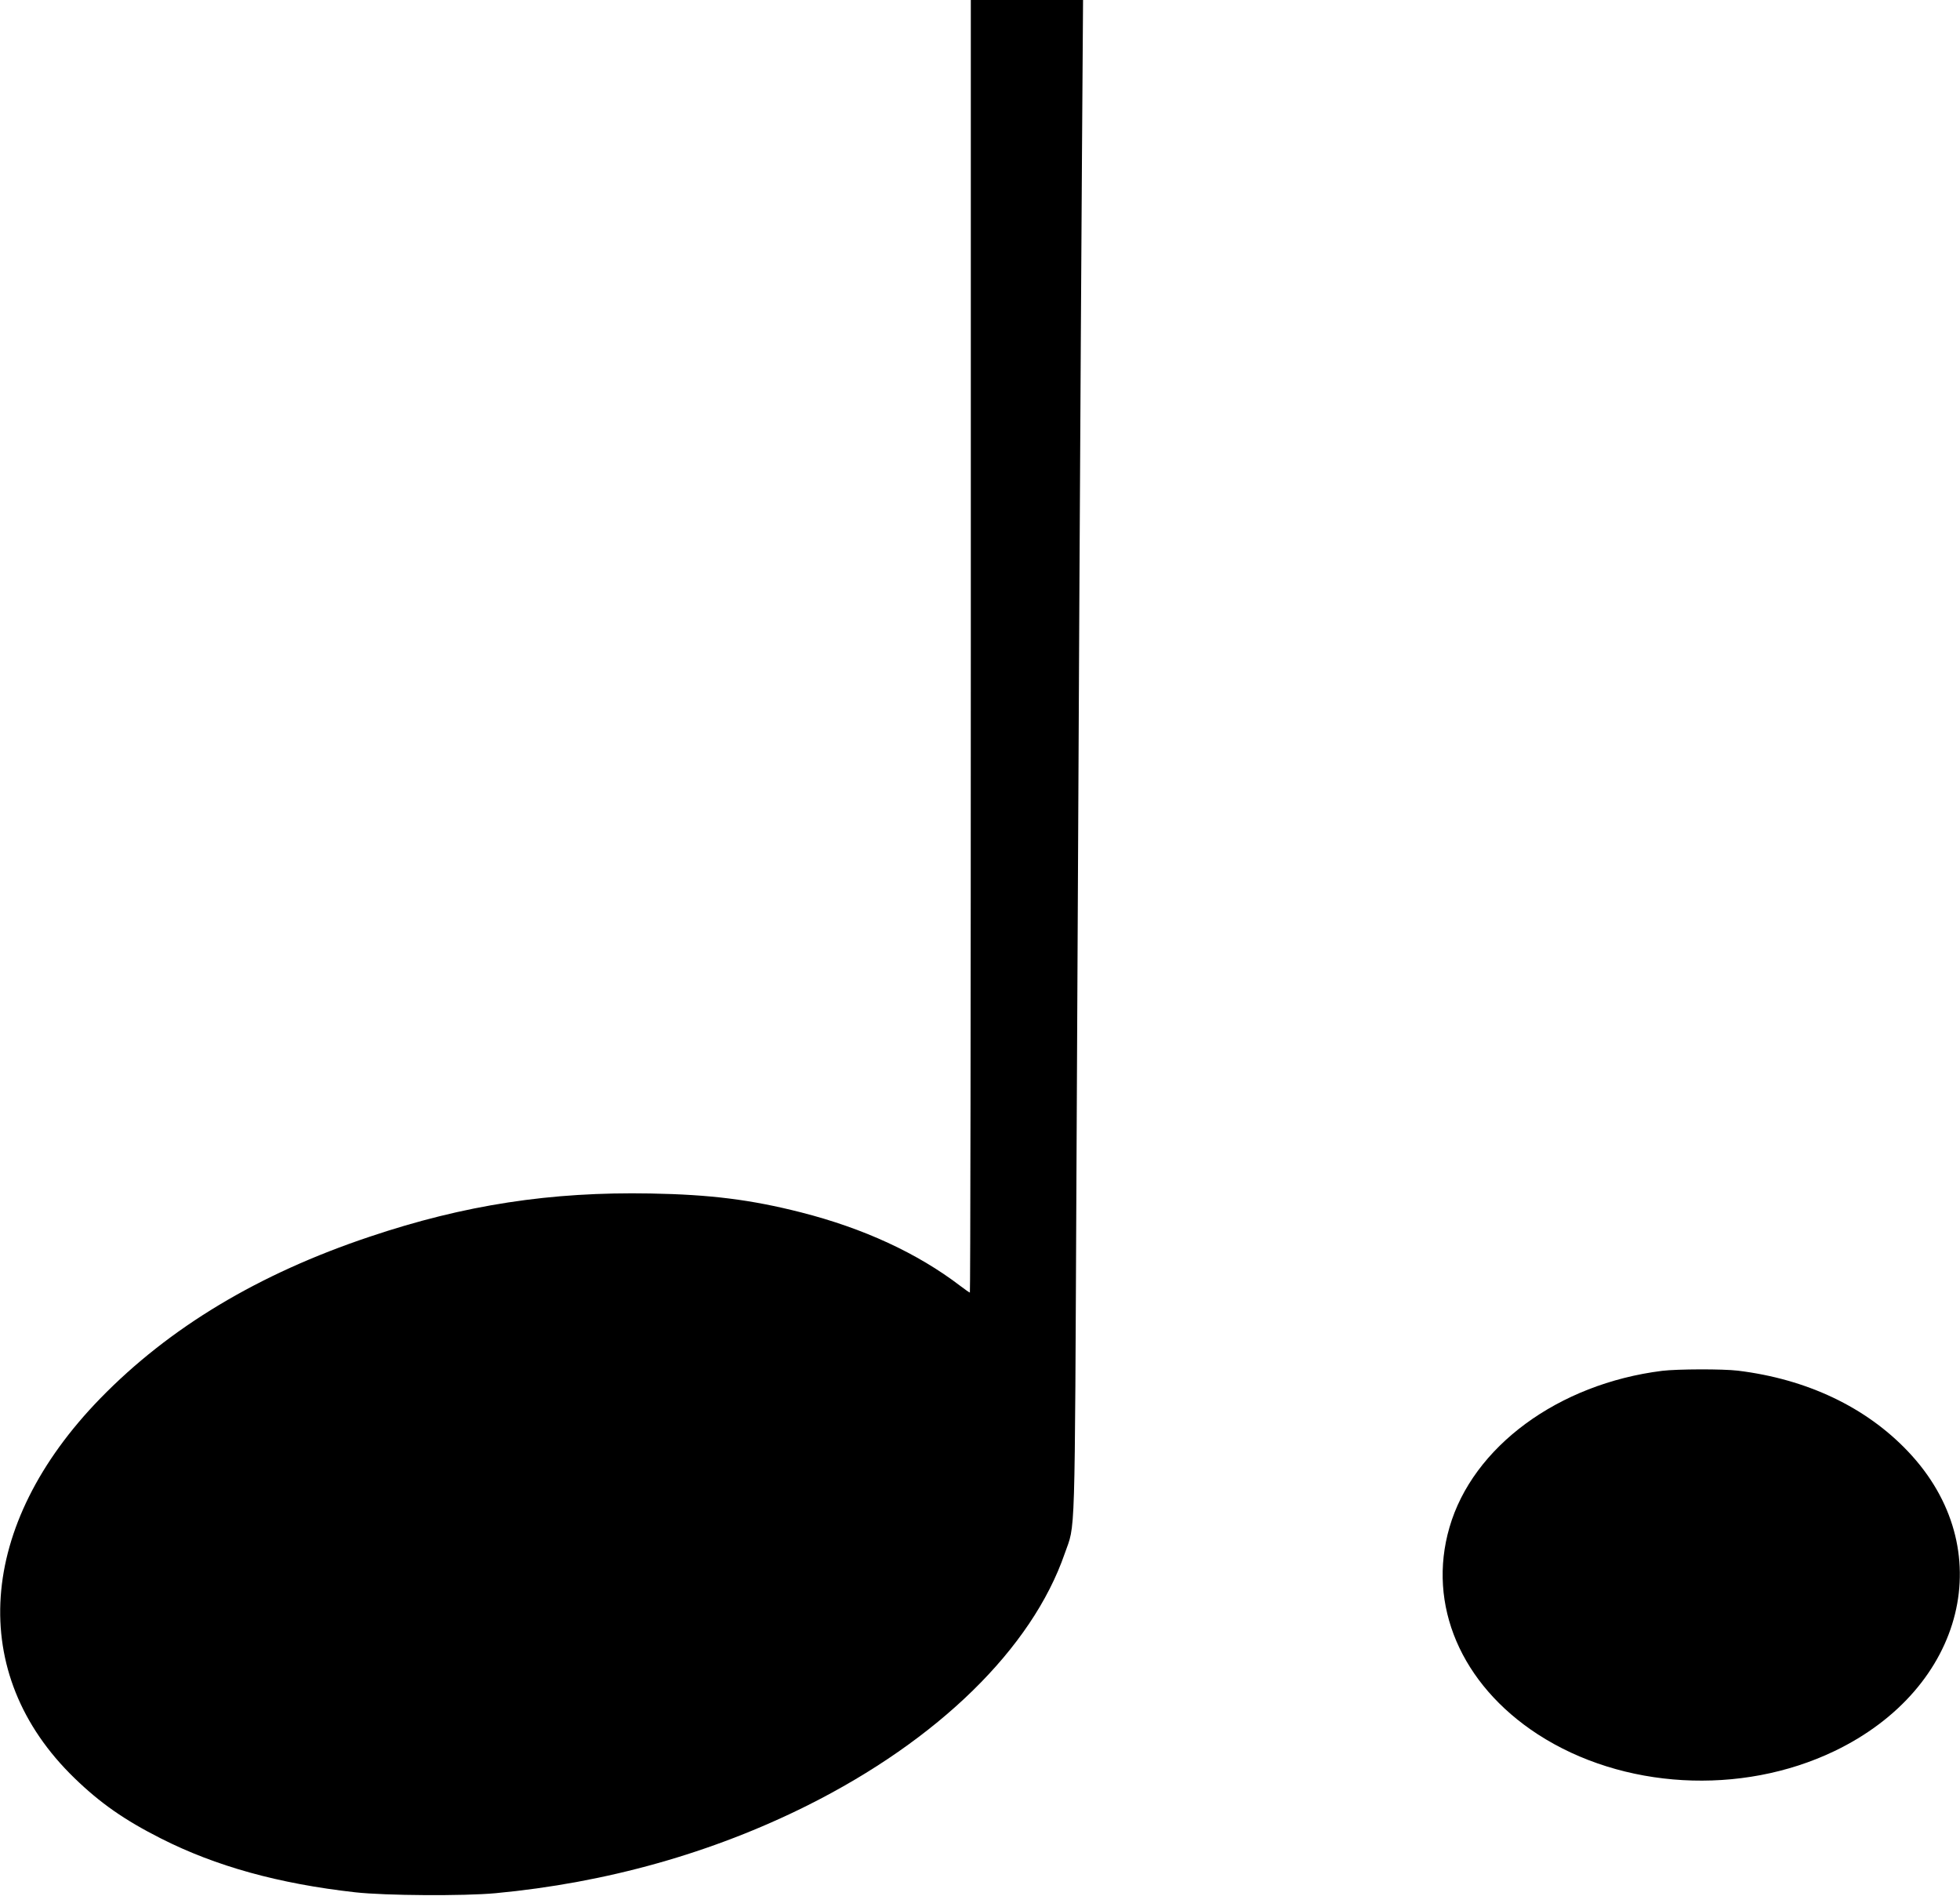
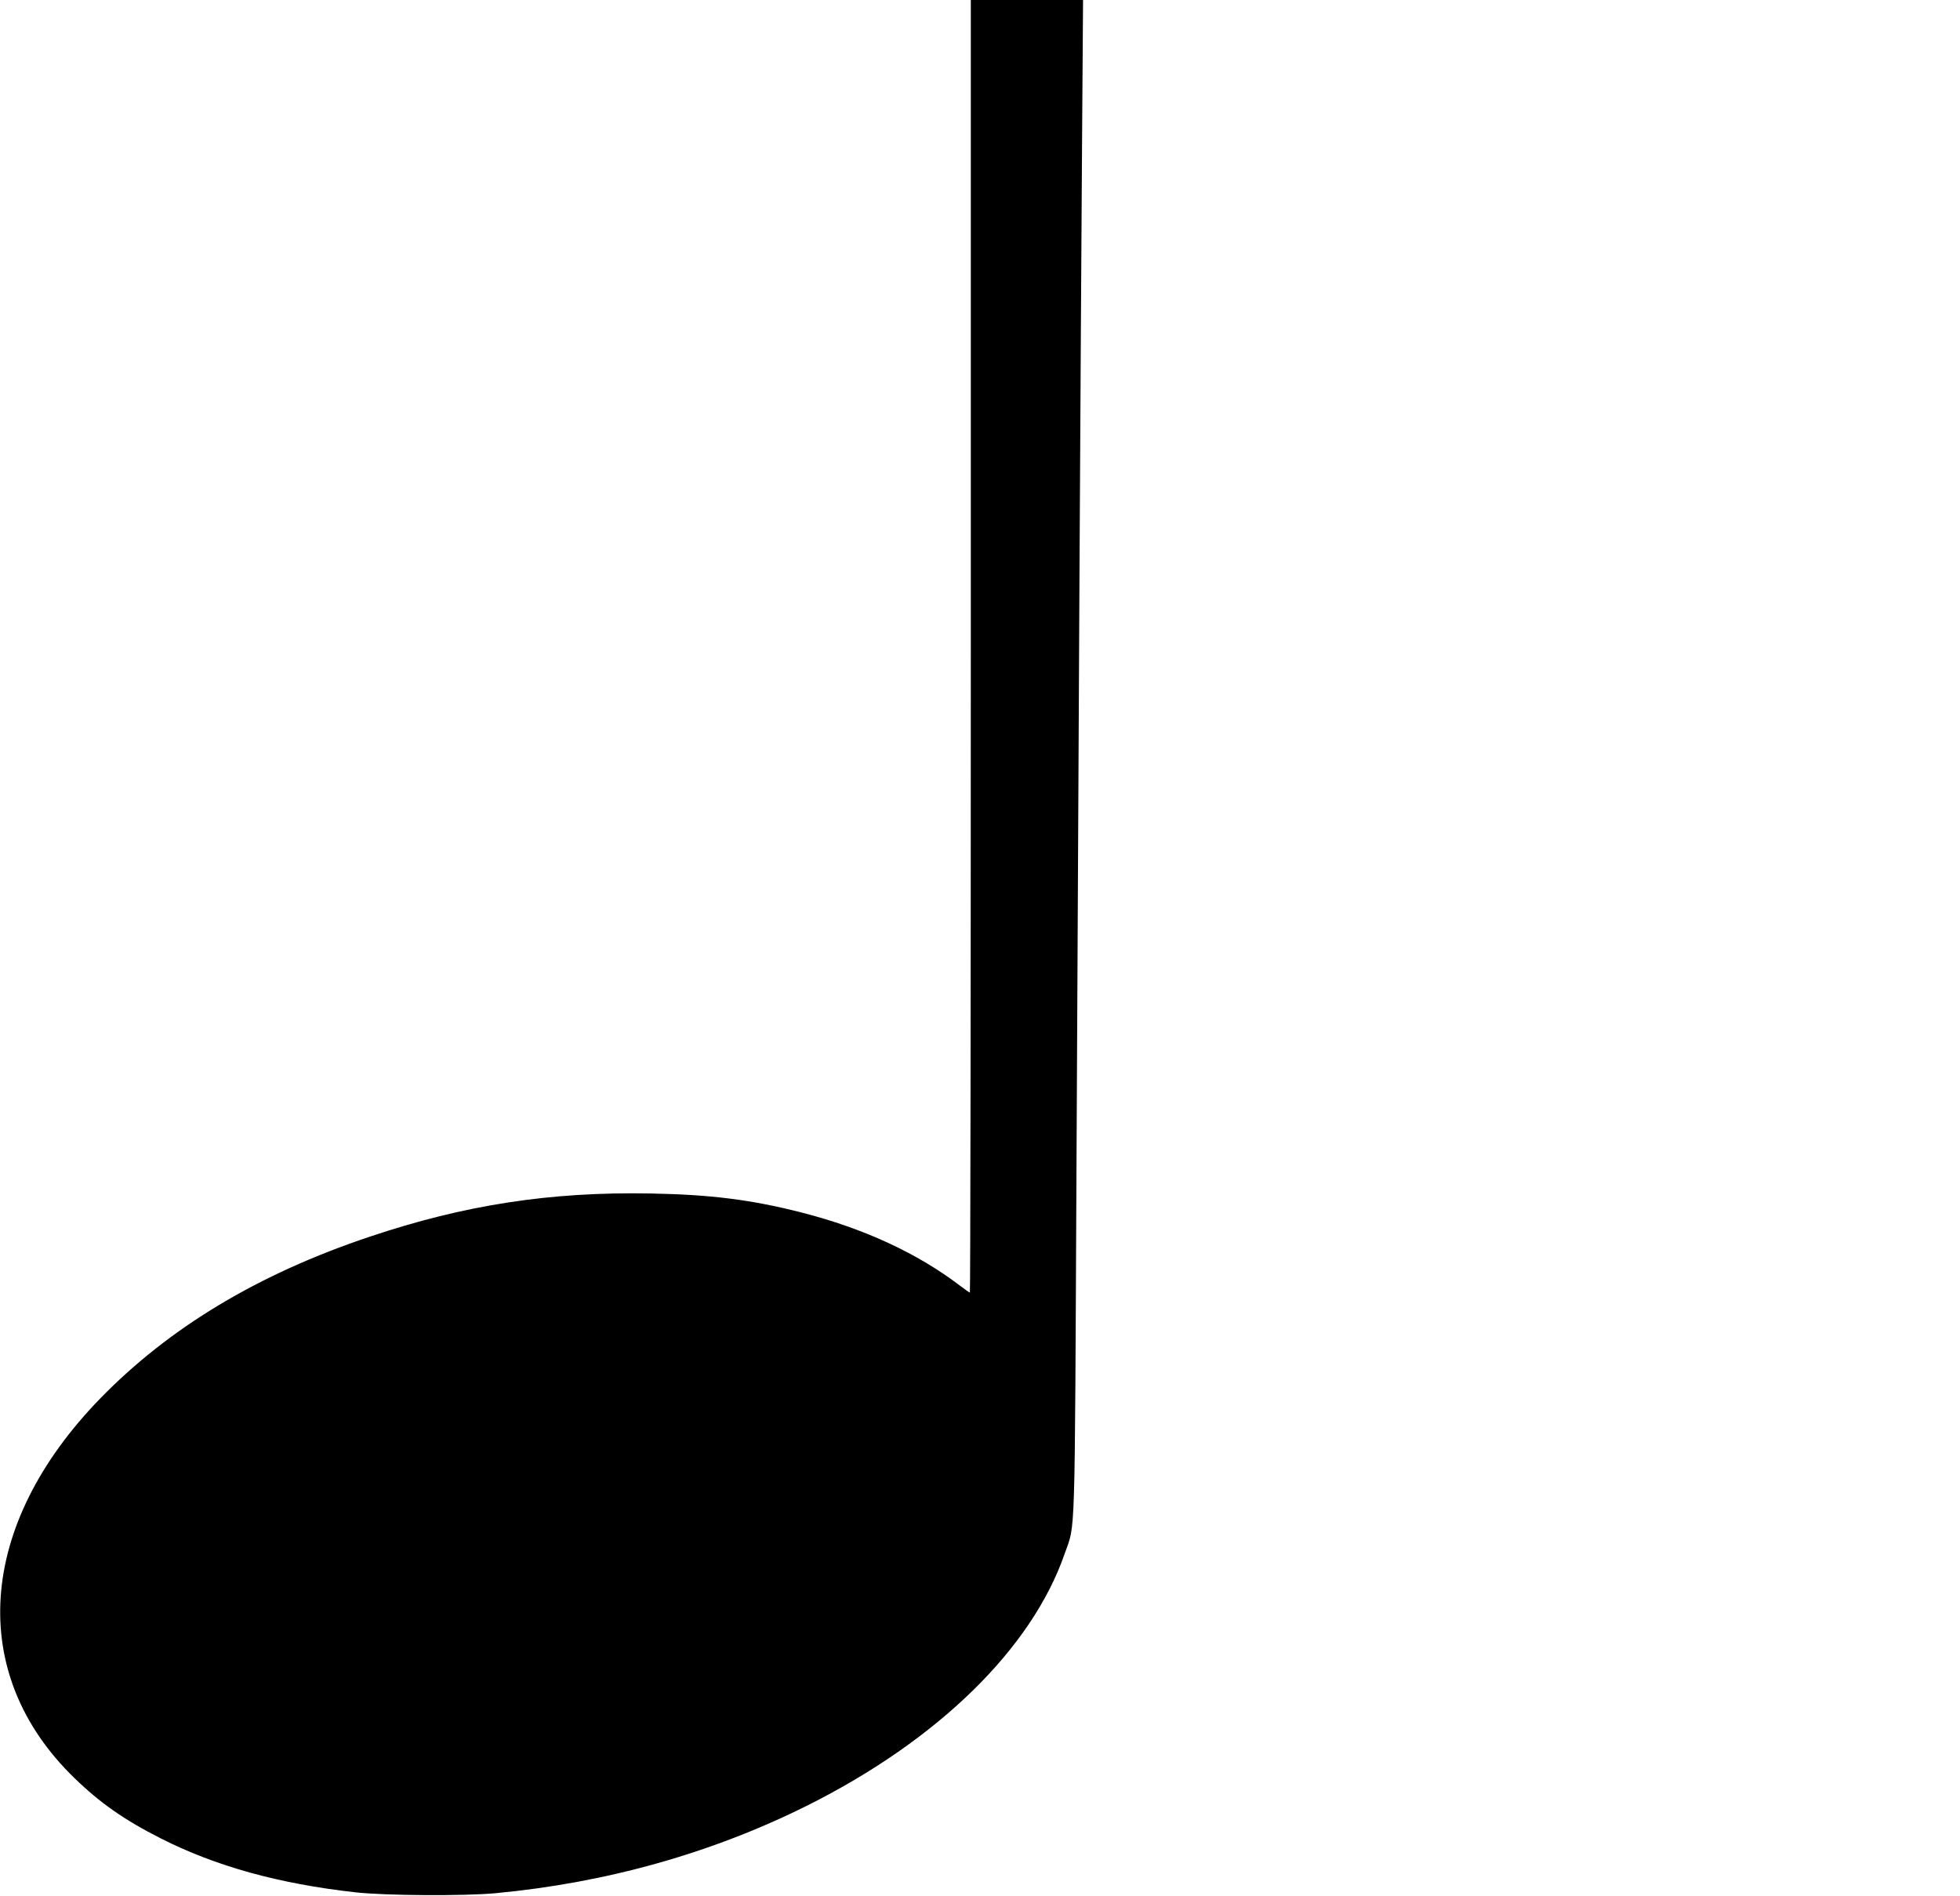
<svg xmlns="http://www.w3.org/2000/svg" version="1.0" width="1280pt" height="1238pt" viewBox="0 0 1280 1238" preserveAspectRatio="xMidYMid meet">
  <g transform="translate(0,1238) scale(0.1,-0.1)" fill="#000000" stroke="none">
    <path d="M6340 8160 c0 -2321 -3 -4220 -6 -4220 -3 0 -31 19 -62 43 -280 214 -633 377 -1042 481 -327 83 -591 116 -982 123 -652 12 -1214 -74 -1833 -282 -727 -243 -1309 -593 -1760 -1056 -806 -828 -872 -1798 -169 -2479 169 -164 327 -274 564 -394 359 -182 770 -296 1270 -352 196 -22 709 -25 915 -6 727 68 1417 263 2038 573 855 428 1466 1026 1680 1644 71 204 65 14 77 2505 13 2762 27 5293 36 6633 l7 1007 -367 0 -366 0 0 -4220z" />
-     <path d="M10855 3429 c-679 -85 -1237 -496 -1389 -1022 -147 -506 75 -1025 576 -1351 553 -359 1327 -403 1938 -110 858 412 1082 1324 480 1957 -275 290 -661 472 -1110 527 -100 12 -395 11 -495 -1z" />
  </g>
</svg>